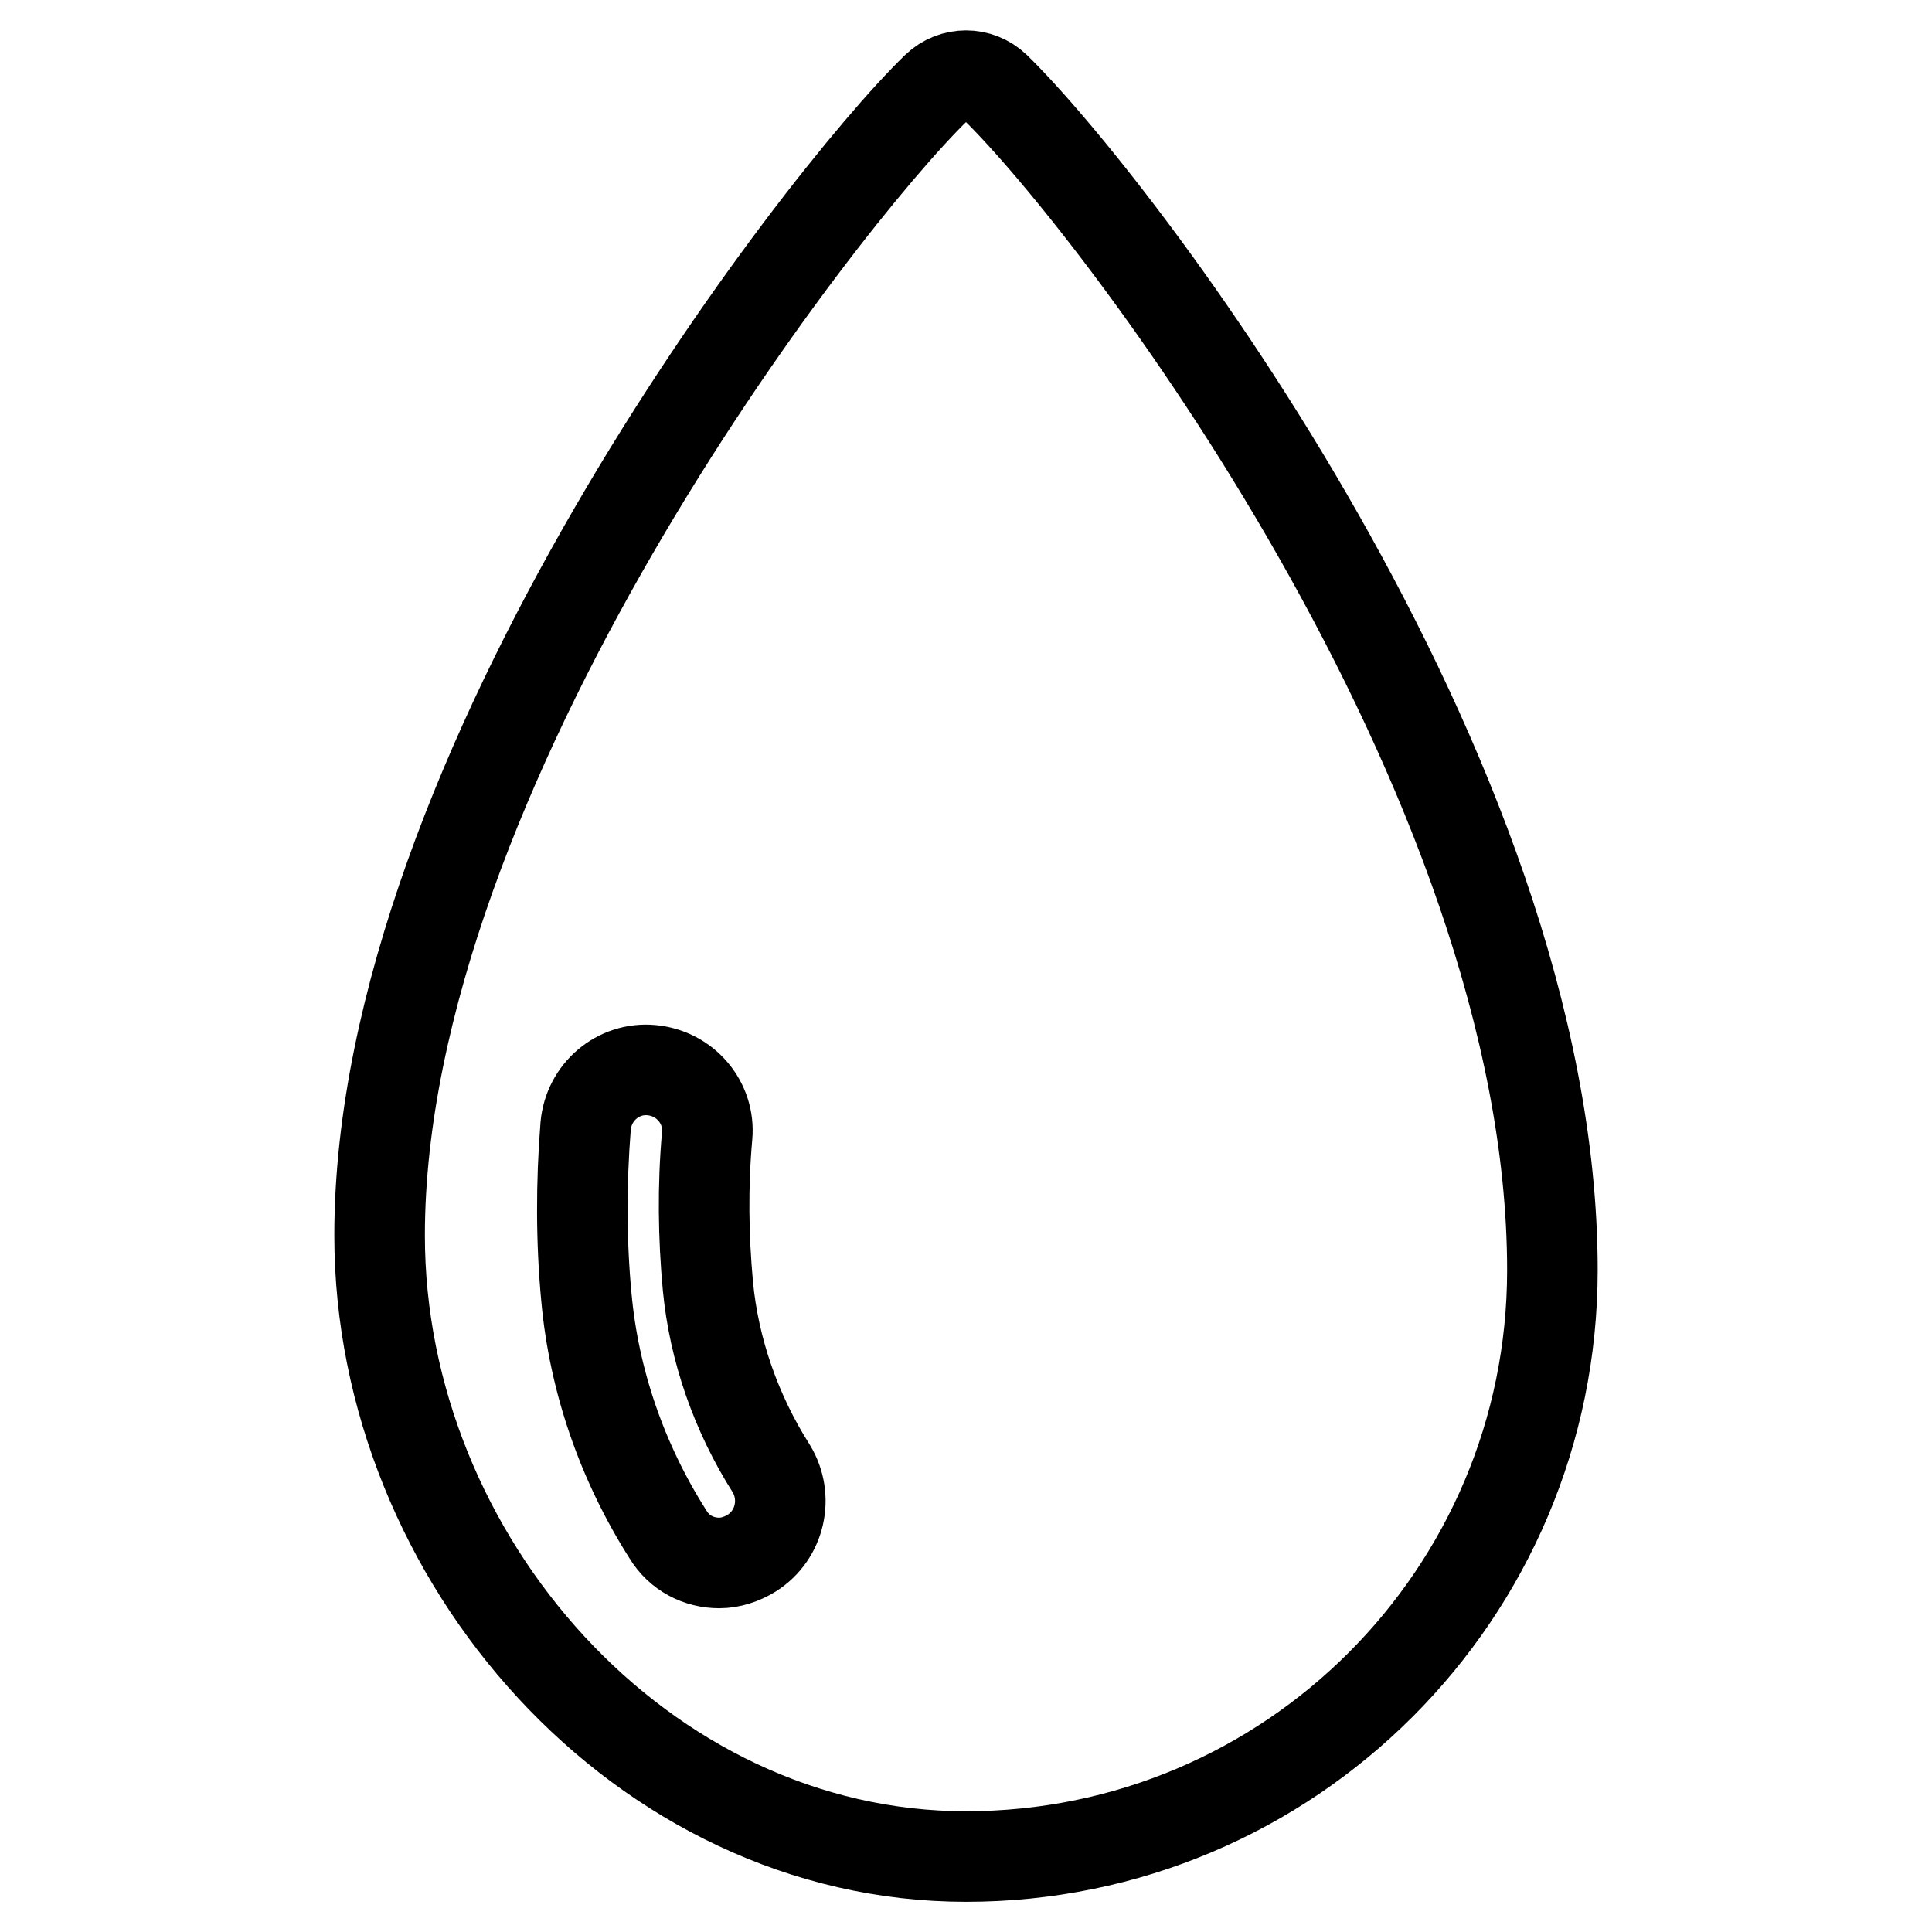
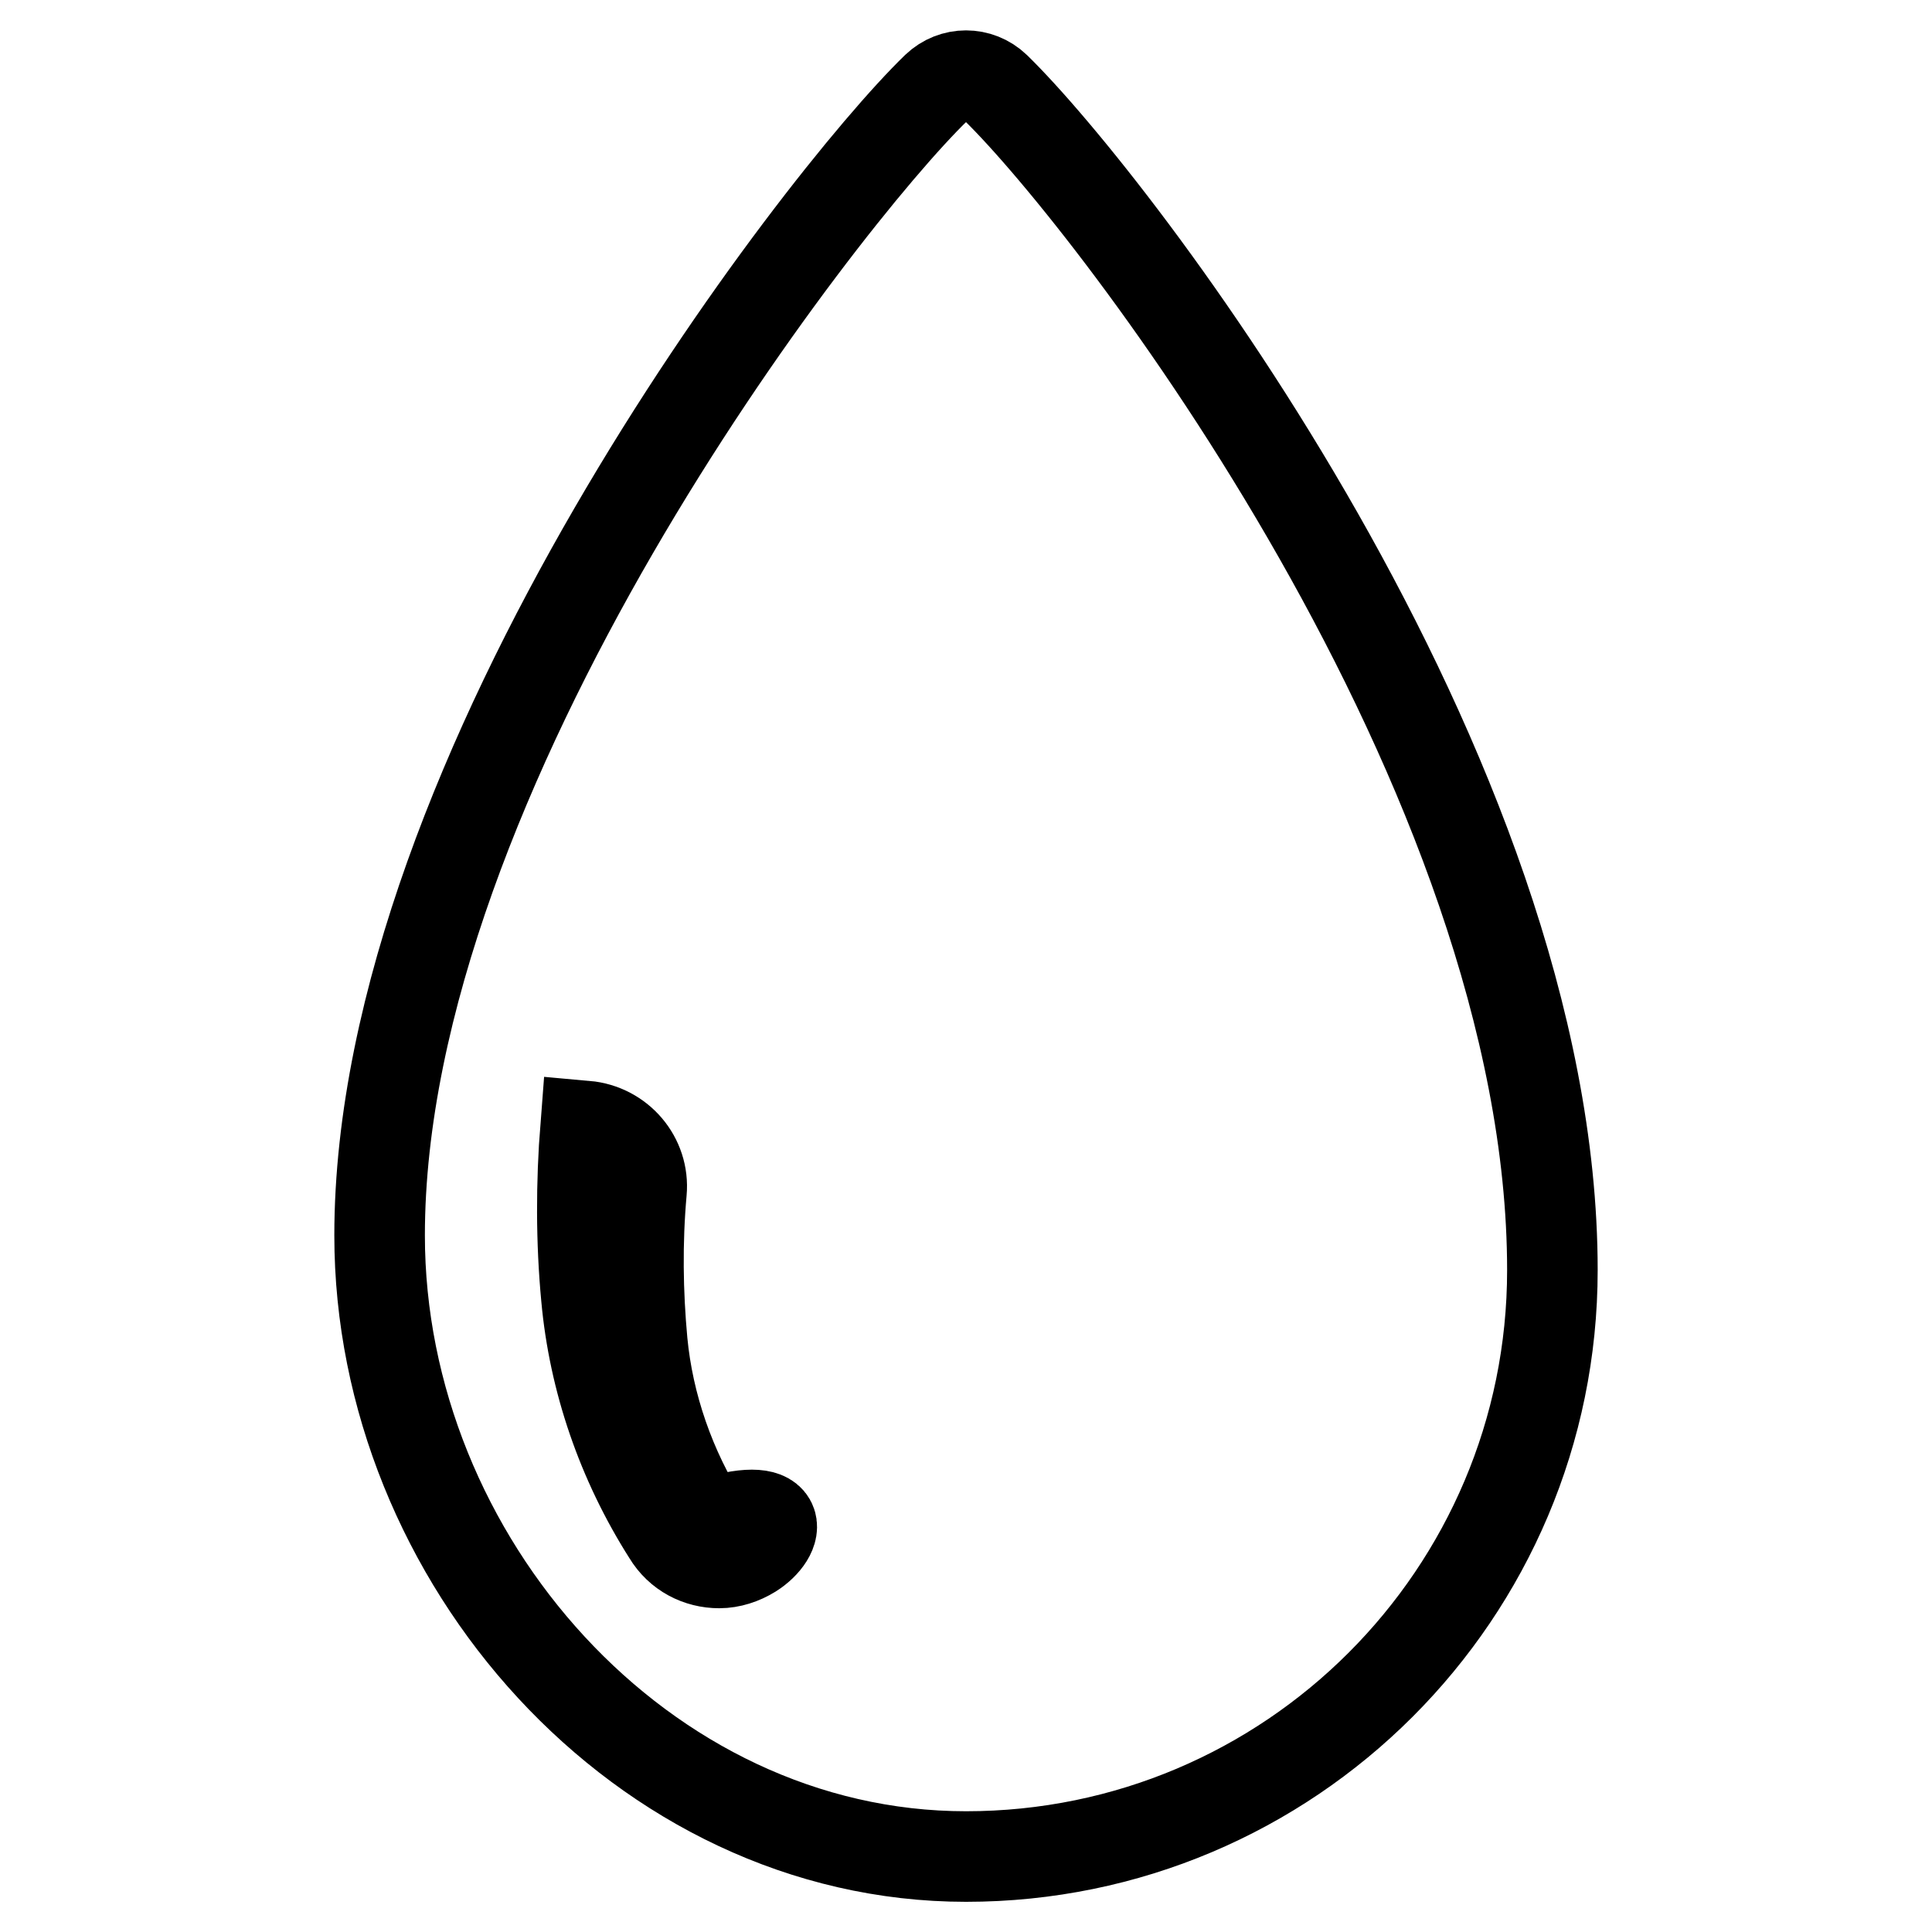
<svg xmlns="http://www.w3.org/2000/svg" version="1.1" x="0px" y="0px" viewBox="0 0 256 256" enable-background="new 0 0 256 256" xml:space="preserve">
  <g>
-     <path stroke-width="12" fill-opacity="0" stroke="#000000" d="M131.9,11.6c-2.2-2.1-5.6-2.1-7.8,0c-15.7,15.2-73.8,90.7-73.8,152.1c0,42.9,34.8,82.3,77.7,82.3 c42.9,0,77.7-34.8,77.7-77.7C205.7,102.3,147.6,26.9,131.9,11.6z M99.6,205.8c-1.3,0.8-2.8,1.3-4.3,1.3c-2.7,0-5.3-1.3-6.8-3.8 c-6.1-9.6-9.8-20.4-10.8-31.4c-0.7-7.4-0.7-15.1-0.1-22.7c0.4-4.5,4.3-7.8,8.7-7.4c4.5,0.4,7.8,4.3,7.4,8.7 c-0.6,6.7-0.5,13.4,0.1,19.9c0.8,8.4,3.7,16.8,8.4,24.2C104.5,198.4,103.4,203.4,99.6,205.8L99.6,205.8z" />
+     <path stroke-width="12" fill-opacity="0" stroke="#000000" d="M131.9,11.6c-2.2-2.1-5.6-2.1-7.8,0c-15.7,15.2-73.8,90.7-73.8,152.1c0,42.9,34.8,82.3,77.7,82.3 c42.9,0,77.7-34.8,77.7-77.7C205.7,102.3,147.6,26.9,131.9,11.6z M99.6,205.8c-1.3,0.8-2.8,1.3-4.3,1.3c-2.7,0-5.3-1.3-6.8-3.8 c-6.1-9.6-9.8-20.4-10.8-31.4c-0.7-7.4-0.7-15.1-0.1-22.7c4.5,0.4,7.8,4.3,7.4,8.7 c-0.6,6.7-0.5,13.4,0.1,19.9c0.8,8.4,3.7,16.8,8.4,24.2C104.5,198.4,103.4,203.4,99.6,205.8L99.6,205.8z" />
  </g>
</svg>